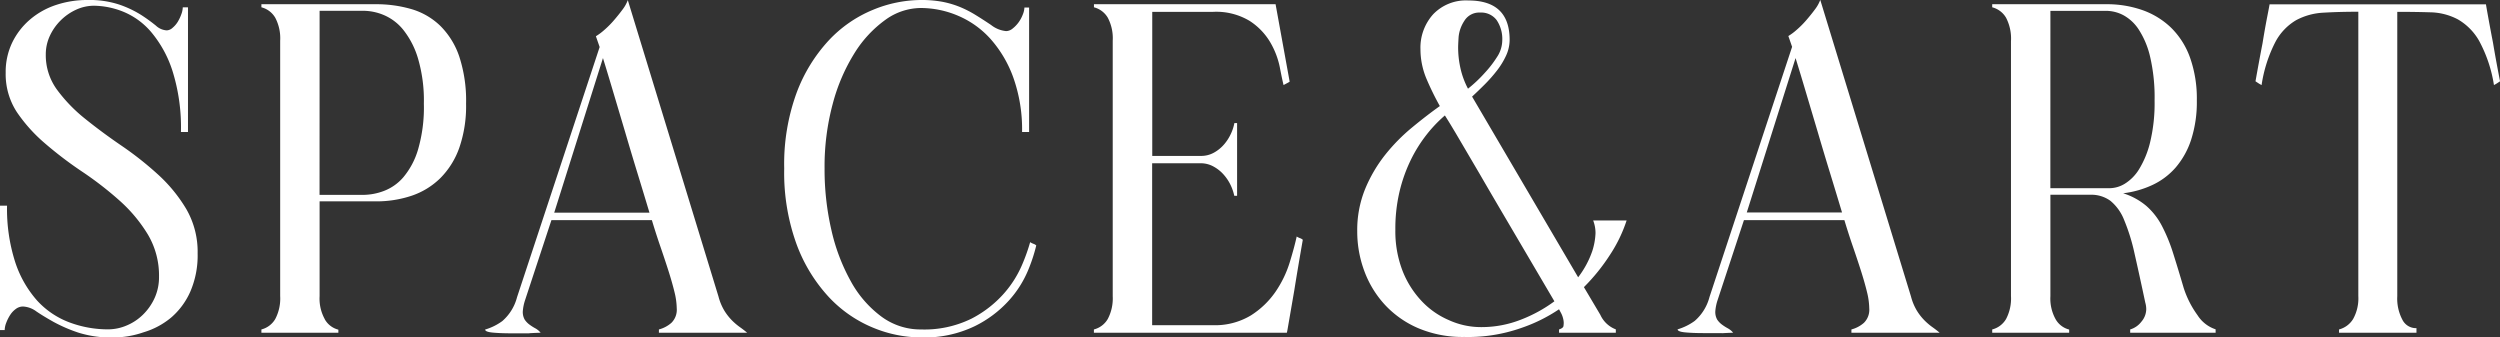
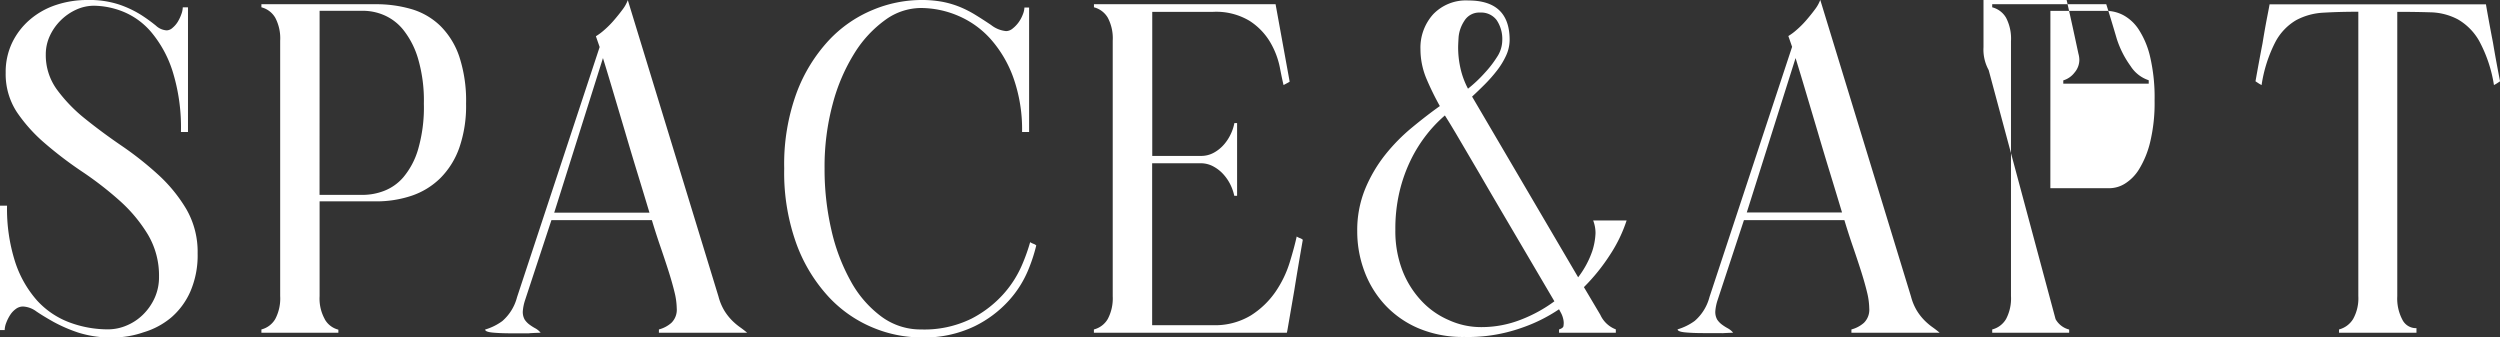
<svg xmlns="http://www.w3.org/2000/svg" width="95.886" height="12.942">
  <rect width="100%" height="100%" fill="#333333" stroke="none" />
-   <path d="M5.508 12.744a3.576 3.576 0 01-1.17.2 4.15 4.15 0 01-1.341-.189 5.82 5.82 0 01-.936-.405q-.387-.216-.666-.405a.935.935 0 00-.513-.189.456.456 0 00-.27.09.858.858 0 00-.216.225 1.539 1.539 0 00-.153.3.808.808 0 00-.063.288H0v-4.77h.27a6.677 6.677 0 00.306 2.142 4.178 4.178 0 00.837 1.485 3.189 3.189 0 001.242.846 4.2 4.2 0 001.5.27 1.816 1.816 0 00.693-.144 1.98 1.98 0 00.63-.414 2.12 2.12 0 00.45-.639 1.924 1.924 0 00.171-.819 3.074 3.074 0 00-.432-1.629 5.687 5.687 0 00-1.089-1.3 13.135 13.135 0 00-1.422-1.1 14.728 14.728 0 01-1.422-1.08A6.029 6.029 0 01.648 4.302a2.662 2.662 0 01-.43-1.512A2.6 2.6 0 01.47 1.629a2.731 2.731 0 01.684-.882 2.963 2.963 0 011-.558A3.76 3.76 0 013.354 0a3.641 3.641 0 011.233.18 4.032 4.032 0 01.837.4 6.273 6.273 0 01.558.405.659.659 0 00.414.18.355.355 0 00.225-.1.932.932 0 00.2-.234 1.58 1.58 0 00.135-.288.809.809 0 00.054-.261h.2v4.78h-.27a7.237 7.237 0 00-.324-2.34 4.395 4.395 0 00-.819-1.494 2.794 2.794 0 00-1.08-.783A3.088 3.088 0 003.61.22a1.642 1.642 0 00-.693.153 2.036 2.036 0 00-.594.414 2.036 2.036 0 00-.414.594 1.683 1.683 0 00-.153.711 2.237 2.237 0 00.432 1.35 5.894 5.894 0 001.08 1.116q.648.522 1.4 1.035a12.7 12.7 0 011.4 1.107 5.8 5.8 0 011.08 1.323 3.274 3.274 0 01.432 1.7 3.492 3.492 0 01-.279 1.458 2.8 2.8 0 01-.738 1 2.959 2.959 0 01-1.055.563zm6.948-.5a.829.829 0 00.522.4v.118h-2.952v-.126a.862.862 0 00.531-.4 1.69 1.69 0 00.189-.882V1.562a1.69 1.69 0 00-.189-.882.862.862 0 00-.531-.4V.162H14.4a4.809 4.809 0 011.386.189 2.666 2.666 0 011.1.639 3.01 3.01 0 01.729 1.179 5.415 5.415 0 01.261 1.809 4.886 4.886 0 01-.258 1.684 3.11 3.11 0 01-.729 1.17 2.882 2.882 0 01-1.1.675 4.25 4.25 0 01-1.386.216h-2.145v3.639a1.628 1.628 0 00.198.878zm-.2-4.77h1.692a2.287 2.287 0 00.77-.148 1.847 1.847 0 00.747-.522 2.938 2.938 0 00.567-1.062 5.76 5.76 0 00.225-1.764 5.705 5.705 0 00-.225-1.737 3.242 3.242 0 00-.567-1.1 1.922 1.922 0 00-.747-.565 2.063 2.063 0 00-.765-.162h-1.695zm8.046 5.31h-.72q-.378 0-.675-.027t-.3-.117a2.154 2.154 0 00.657-.324 1.814 1.814 0 00.567-.918l3.168-9.594-.144-.414a2.185 2.185 0 00.315-.234 3.569 3.569 0 00.369-.369q.18-.207.333-.414a1.385 1.385 0 00.207-.369l3.479 11.372a2.06 2.06 0 00.225.54 2.072 2.072 0 00.288.369 2.363 2.363 0 00.306.261q.153.108.279.216h-3.384v-.126a1.18 1.18 0 00.477-.252.7.7 0 00.207-.558 2.754 2.754 0 00-.09-.639q-.09-.369-.234-.819t-.315-.945q-.171-.5-.315-.981H21.15l-1.008 3.06a1.809 1.809 0 00-.09.432.589.589 0 00.072.324.768.768 0 00.18.189 1.785 1.785 0 00.225.144.7.7 0 01.207.171q-.09 0-.432.018zm.954-4.626h3.654q-.216-.72-.459-1.512t-.475-1.584l-.45-1.512q-.216-.729-.4-1.323zm16.13 4.352a4.445 4.445 0 01-2.068.432 4.856 4.856 0 01-1.847-.38 4.853 4.853 0 01-1.683-1.17 6.07 6.07 0 01-1.233-2.016 8.026 8.026 0 01-.477-2.914 7.953 7.953 0 01.477-2.907 6.087 6.087 0 011.233-2.007A4.831 4.831 0 0133.48.378 4.881 4.881 0 0135.316 0a4.362 4.362 0 01.846.072 3.6 3.6 0 01.666.2 4.118 4.118 0 01.585.3q.279.171.6.387a1.1 1.1 0 00.576.234.408.408 0 00.252-.1 1.192 1.192 0 00.225-.234 1.291 1.291 0 00.162-.3.778.778 0 00.063-.27h.18v4.773h-.27a5.927 5.927 0 00-.333-2.079 4.543 4.543 0 00-.873-1.485 3.521 3.521 0 00-1.242-.891 3.662 3.662 0 00-1.44-.3 2.343 2.343 0 00-1.356.455 4.473 4.473 0 00-1.179 1.269 7.06 7.06 0 00-.837 1.944 9.26 9.26 0 00-.315 2.487 10.328 10.328 0 00.261 2.358 7.361 7.361 0 00.747 1.971 4.182 4.182 0 001.17 1.35 2.521 2.521 0 001.514.495 4.091 4.091 0 001.942-.414 4.269 4.269 0 001.251-.972 4.091 4.091 0 00.7-1.116 7.113 7.113 0 00.3-.846.617.617 0 00.126.063.3.3 0 01.108.063 6.278 6.278 0 01-.306.936 4.042 4.042 0 01-.738 1.17 4.347 4.347 0 01-1.315.99zm12.006.072q-.018.108-.036.18h-7.4v-.126a.862.862 0 00.531-.4 1.69 1.69 0 00.191-.874v-9.8a1.69 1.69 0 00-.189-.882.862.862 0 00-.531-.4V.162h6.966l.54 2.97a1.006 1.006 0 01-.108.063l-.126.067q-.054-.216-.144-.684a3.115 3.115 0 00-.36-.945 2.469 2.469 0 00-.792-.828 2.482 2.482 0 00-1.4-.351h-2.34V5.98h1.872a1 1 0 00.495-.126 1.416 1.416 0 00.387-.315 1.726 1.726 0 00.261-.405 1.749 1.749 0 00.135-.414h.104v2.79h-.108a1.821 1.821 0 00-.135-.4 1.726 1.726 0 00-.261-.4 1.416 1.416 0 00-.387-.315 1 1 0 00-.495-.133H44.19v6.21h2.322a2.652 2.652 0 001.467-.376 3.261 3.261 0 00.945-.909 4.164 4.164 0 00.54-1.116q.18-.585.27-1a.617.617 0 00.126.063.3.3 0 01.108.063q-.216 1.242-.324 1.926zm8.946 0a6.147 6.147 0 01-2.178.342 4.36 4.36 0 01-1.755-.333 3.765 3.765 0 01-1.287-.9 3.889 3.889 0 01-.792-1.3 4.344 4.344 0 01-.27-1.521 4.171 4.171 0 01.306-1.629 5.493 5.493 0 01.774-1.314 7.043 7.043 0 011.026-1.04q.556-.459 1.062-.819a10.773 10.773 0 01-.5-1.017 2.921 2.921 0 01-.243-1.161 1.91 1.91 0 01.486-1.341 1.738 1.738 0 011.35-.531q1.584 0 1.584 1.512a1.444 1.444 0 01-.135.6 2.905 2.905 0 01-.351.576 5.589 5.589 0 01-.468.531q-.252.252-.486.468l4.068 6.93a3.542 3.542 0 00.54-1 2.542 2.542 0 00.126-.693 1.342 1.342 0 00-.09-.486h1.283a5.5 5.5 0 01-.63 1.306 7.428 7.428 0 01-1.008 1.251l.63 1.062a1.07 1.07 0 00.594.558v.129h-2.178v-.126q.162-.054.171-.135t.009-.117a.769.769 0 00-.027-.18.873.873 0 00-.081-.207l-.072-.135a6.1 6.1 0 01-1.458.72zm-2.34-10.044a3.167 3.167 0 00.306.864 5.262 5.262 0 00.648-.612 4.114 4.114 0 00.459-.594 1.171 1.171 0 00.207-.634 1.293 1.293 0 00-.216-.792.739.739 0 00-.63-.288.667.667 0 00-.612.324 1.348 1.348 0 00-.216.612q-.018.288-.018.4a3.663 3.663 0 00.072.72zm-.432 9.738a2.968 2.968 0 001.242.27 4.126 4.126 0 001.521-.284 5.45 5.45 0 001.289-.706l-1.764-3q-.684-1.161-1.1-1.881l-.918-1.563-.18-.3q-.072-.12-.238-.384a5.2 5.2 0 00-.7.734 5.445 5.445 0 00-.612.981 5.871 5.871 0 00-.432 1.224 6.2 6.2 0 00-.156 1.453 4.207 4.207 0 00.266 1.542 3.594 3.594 0 00.734 1.176 3.106 3.106 0 001.048.738zm10.476.5h-.724q-.378 0-.675-.027t-.3-.117a2.154 2.154 0 00.657-.324 1.814 1.814 0 00.567-.918l3.168-9.594-.144-.414a2.185 2.185 0 00.315-.234 3.569 3.569 0 00.369-.369q.18-.207.333-.414a1.385 1.385 0 00.207-.369l3.481 11.38a2.06 2.06 0 00.225.54 2.072 2.072 0 00.288.369 2.363 2.363 0 00.306.261q.153.108.279.216H71.01v-.126a1.18 1.18 0 00.477-.252.7.7 0 00.207-.558 2.754 2.754 0 00-.09-.639q-.09-.369-.234-.819t-.315-.945q-.171-.5-.315-.981h-3.852l-1.008 3.06a1.809 1.809 0 00-.09.432.589.589 0 00.072.324.768.768 0 00.18.189 1.785 1.785 0 00.225.144.7.7 0 01.207.171q-.09 0-.432.018zm.954-4.626h3.654q-.216-.72-.459-1.512t-.473-1.576l-.45-1.512q-.216-.729-.4-1.323zm11.844 4.09a.829.829 0 00.522.4v.122H76.41v-.126a.862.862 0 00.531-.4 1.69 1.69 0 00.189-.882V1.58a1.733 1.733 0 00-.189-.9.862.862 0 00-.531-.4V.162h4.374a4.1 4.1 0 011.386.225 3.038 3.038 0 011.1.675 3.035 3.035 0 01.729 1.152 4.692 4.692 0 01.259 1.638 4.7 4.7 0 01-.216 1.5 3.123 3.123 0 01-.594 1.071 2.693 2.693 0 01-.9.675 3.674 3.674 0 01-1.116.315 2.579 2.579 0 01.891.486 2.639 2.639 0 01.595.763 6.4 6.4 0 01.432 1.053q.189.594.405 1.332a3.716 3.716 0 00.531 1.044 1.306 1.306 0 00.693.54v.131h-3.277v-.126a.844.844 0 00.432-.3.752.752 0 00.184-.474.914.914 0 00-.036-.252q-.234-1.1-.414-1.89a7.385 7.385 0 00-.4-1.287 1.8 1.8 0 00-.522-.729 1.237 1.237 0 00-.774-.234h-1.53v3.892a1.628 1.628 0 00.198.878zm-.2-5.022h2.288a1.14 1.14 0 00.567-.171 1.682 1.682 0 00.549-.558 3.588 3.588 0 00.423-1.035 6.384 6.384 0 00.171-1.6 6.873 6.873 0 00-.171-1.674 3.268 3.268 0 00-.441-1.053 1.638 1.638 0 00-.594-.549 1.438 1.438 0 00-.648-.162h-2.142zm13.502 5.044a.582.582 0 00.54.324v.176h-2.97v-.126a.9.9 0 00.54-.4 1.628 1.628 0 00.2-.882V.45q-.738 0-1.332.036a2.47 2.47 0 00-1.053.288 2.115 2.115 0 00-.792.828 5.305 5.305 0 00-.533 1.66 1.176 1.176 0 01-.126-.072l-.108-.072q.144-.81.27-1.458.09-.558.18-1.017t.09-.477h8.3q0 .018.081.468t.189 1.008q.108.648.27 1.476l-.108.072a1.176 1.176 0 01-.126.072 5.262 5.262 0 00-.567-1.692 2.211 2.211 0 00-.819-.828 2.359 2.359 0 00-1.062-.27q-.594-.018-1.26-.018v10.908a1.726 1.726 0 00.196.9z" fill="#fff" />
+   <path d="M5.508 12.744a3.576 3.576 0 01-1.17.2 4.15 4.15 0 01-1.341-.189 5.82 5.82 0 01-.936-.405q-.387-.216-.666-.405a.935.935 0 00-.513-.189.456.456 0 00-.27.09.858.858 0 00-.216.225 1.539 1.539 0 00-.153.3.808.808 0 00-.063.288H0v-4.77h.27a6.677 6.677 0 00.306 2.142 4.178 4.178 0 00.837 1.485 3.189 3.189 0 001.242.846 4.2 4.2 0 001.5.27 1.816 1.816 0 00.693-.144 1.98 1.98 0 00.63-.414 2.12 2.12 0 00.45-.639 1.924 1.924 0 00.171-.819 3.074 3.074 0 00-.432-1.629 5.687 5.687 0 00-1.089-1.3 13.135 13.135 0 00-1.422-1.1 14.728 14.728 0 01-1.422-1.08A6.029 6.029 0 01.648 4.302a2.662 2.662 0 01-.43-1.512A2.6 2.6 0 01.47 1.629a2.731 2.731 0 01.684-.882 2.963 2.963 0 011-.558A3.76 3.76 0 013.354 0a3.641 3.641 0 011.233.18 4.032 4.032 0 01.837.4 6.273 6.273 0 01.558.405.659.659 0 00.414.18.355.355 0 00.225-.1.932.932 0 00.2-.234 1.58 1.58 0 00.135-.288.809.809 0 00.054-.261h.2v4.78h-.27a7.237 7.237 0 00-.324-2.34 4.395 4.395 0 00-.819-1.494 2.794 2.794 0 00-1.08-.783A3.088 3.088 0 003.61.22a1.642 1.642 0 00-.693.153 2.036 2.036 0 00-.594.414 2.036 2.036 0 00-.414.594 1.683 1.683 0 00-.153.711 2.237 2.237 0 00.432 1.35 5.894 5.894 0 001.08 1.116q.648.522 1.4 1.035a12.7 12.7 0 011.4 1.107 5.8 5.8 0 011.08 1.323 3.274 3.274 0 01.432 1.7 3.492 3.492 0 01-.279 1.458 2.8 2.8 0 01-.738 1 2.959 2.959 0 01-1.055.563zm6.948-.5a.829.829 0 00.522.4v.118h-2.952v-.126a.862.862 0 00.531-.4 1.69 1.69 0 00.189-.882V1.562a1.69 1.69 0 00-.189-.882.862.862 0 00-.531-.4V.162H14.4a4.809 4.809 0 011.386.189 2.666 2.666 0 011.1.639 3.01 3.01 0 01.729 1.179 5.415 5.415 0 01.261 1.809 4.886 4.886 0 01-.258 1.684 3.11 3.11 0 01-.729 1.17 2.882 2.882 0 01-1.1.675 4.25 4.25 0 01-1.386.216h-2.145v3.639a1.628 1.628 0 00.198.878zm-.2-4.77h1.692a2.287 2.287 0 00.77-.148 1.847 1.847 0 00.747-.522 2.938 2.938 0 00.567-1.062 5.76 5.76 0 00.225-1.764 5.705 5.705 0 00-.225-1.737 3.242 3.242 0 00-.567-1.1 1.922 1.922 0 00-.747-.565 2.063 2.063 0 00-.765-.162h-1.695zm8.046 5.31h-.72q-.378 0-.675-.027t-.3-.117a2.154 2.154 0 00.657-.324 1.814 1.814 0 00.567-.918l3.168-9.594-.144-.414a2.185 2.185 0 00.315-.234 3.569 3.569 0 00.369-.369q.18-.207.333-.414a1.385 1.385 0 00.207-.369l3.479 11.372a2.06 2.06 0 00.225.54 2.072 2.072 0 00.288.369 2.363 2.363 0 00.306.261q.153.108.279.216h-3.384v-.126a1.18 1.18 0 00.477-.252.7.7 0 00.207-.558 2.754 2.754 0 00-.09-.639q-.09-.369-.234-.819t-.315-.945q-.171-.5-.315-.981H21.15l-1.008 3.06a1.809 1.809 0 00-.09.432.589.589 0 00.072.324.768.768 0 00.18.189 1.785 1.785 0 00.225.144.7.7 0 01.207.171q-.09 0-.432.018zm.954-4.626h3.654q-.216-.72-.459-1.512t-.475-1.584l-.45-1.512q-.216-.729-.4-1.323zm16.13 4.352a4.445 4.445 0 01-2.068.432 4.856 4.856 0 01-1.847-.38 4.853 4.853 0 01-1.683-1.17 6.07 6.07 0 01-1.233-2.016 8.026 8.026 0 01-.477-2.914 7.953 7.953 0 01.477-2.907 6.087 6.087 0 011.233-2.007A4.831 4.831 0 0133.48.378 4.881 4.881 0 0135.316 0a4.362 4.362 0 01.846.072 3.6 3.6 0 01.666.2 4.118 4.118 0 01.585.3q.279.171.6.387a1.1 1.1 0 00.576.234.408.408 0 00.252-.1 1.192 1.192 0 00.225-.234 1.291 1.291 0 00.162-.3.778.778 0 00.063-.27h.18v4.773h-.27a5.927 5.927 0 00-.333-2.079 4.543 4.543 0 00-.873-1.485 3.521 3.521 0 00-1.242-.891 3.662 3.662 0 00-1.44-.3 2.343 2.343 0 00-1.356.455 4.473 4.473 0 00-1.179 1.269 7.06 7.06 0 00-.837 1.944 9.26 9.26 0 00-.315 2.487 10.328 10.328 0 00.261 2.358 7.361 7.361 0 00.747 1.971 4.182 4.182 0 001.17 1.35 2.521 2.521 0 001.514.495 4.091 4.091 0 001.942-.414 4.269 4.269 0 001.251-.972 4.091 4.091 0 00.7-1.116 7.113 7.113 0 00.3-.846.617.617 0 00.126.063.3.3 0 01.108.063 6.278 6.278 0 01-.306.936 4.042 4.042 0 01-.738 1.17 4.347 4.347 0 01-1.315.99zm12.006.072q-.018.108-.036.18h-7.4v-.126a.862.862 0 00.531-.4 1.69 1.69 0 00.191-.874v-9.8a1.69 1.69 0 00-.189-.882.862.862 0 00-.531-.4V.162h6.966l.54 2.97a1.006 1.006 0 01-.108.063l-.126.067q-.054-.216-.144-.684a3.115 3.115 0 00-.36-.945 2.469 2.469 0 00-.792-.828 2.482 2.482 0 00-1.4-.351h-2.34V5.98h1.872a1 1 0 00.495-.126 1.416 1.416 0 00.387-.315 1.726 1.726 0 00.261-.405 1.749 1.749 0 00.135-.414h.104v2.79h-.108a1.821 1.821 0 00-.135-.4 1.726 1.726 0 00-.261-.4 1.416 1.416 0 00-.387-.315 1 1 0 00-.495-.133H44.19v6.21h2.322a2.652 2.652 0 001.467-.376 3.261 3.261 0 00.945-.909 4.164 4.164 0 00.54-1.116q.18-.585.27-1a.617.617 0 00.126.063.3.3 0 01.108.063q-.216 1.242-.324 1.926zm8.946 0a6.147 6.147 0 01-2.178.342 4.36 4.36 0 01-1.755-.333 3.765 3.765 0 01-1.287-.9 3.889 3.889 0 01-.792-1.3 4.344 4.344 0 01-.27-1.521 4.171 4.171 0 01.306-1.629 5.493 5.493 0 01.774-1.314 7.043 7.043 0 011.026-1.04q.556-.459 1.062-.819a10.773 10.773 0 01-.5-1.017 2.921 2.921 0 01-.243-1.161 1.91 1.91 0 01.486-1.341 1.738 1.738 0 011.35-.531q1.584 0 1.584 1.512a1.444 1.444 0 01-.135.6 2.905 2.905 0 01-.351.576 5.589 5.589 0 01-.468.531q-.252.252-.486.468l4.068 6.93a3.542 3.542 0 00.54-1 2.542 2.542 0 00.126-.693 1.342 1.342 0 00-.09-.486h1.283a5.5 5.5 0 01-.63 1.306 7.428 7.428 0 01-1.008 1.251l.63 1.062a1.07 1.07 0 00.594.558v.129h-2.178v-.126q.162-.054.171-.135t.009-.117a.769.769 0 00-.027-.18.873.873 0 00-.081-.207l-.072-.135a6.1 6.1 0 01-1.458.72zm-2.34-10.044a3.167 3.167 0 00.306.864 5.262 5.262 0 00.648-.612 4.114 4.114 0 00.459-.594 1.171 1.171 0 00.207-.634 1.293 1.293 0 00-.216-.792.739.739 0 00-.63-.288.667.667 0 00-.612.324 1.348 1.348 0 00-.216.612q-.018.288-.018.4a3.663 3.663 0 00.072.72zm-.432 9.738a2.968 2.968 0 001.242.27 4.126 4.126 0 001.521-.284 5.45 5.45 0 001.289-.706l-1.764-3q-.684-1.161-1.1-1.881l-.918-1.563-.18-.3q-.072-.12-.238-.384a5.2 5.2 0 00-.7.734 5.445 5.445 0 00-.612.981 5.871 5.871 0 00-.432 1.224 6.2 6.2 0 00-.156 1.453 4.207 4.207 0 00.266 1.542 3.594 3.594 0 00.734 1.176 3.106 3.106 0 001.048.738zm10.476.5h-.724q-.378 0-.675-.027t-.3-.117a2.154 2.154 0 00.657-.324 1.814 1.814 0 00.567-.918l3.168-9.594-.144-.414a2.185 2.185 0 00.315-.234 3.569 3.569 0 00.369-.369q.18-.207.333-.414a1.385 1.385 0 00.207-.369l3.481 11.38a2.06 2.06 0 00.225.54 2.072 2.072 0 00.288.369 2.363 2.363 0 00.306.261q.153.108.279.216H71.01v-.126a1.18 1.18 0 00.477-.252.7.7 0 00.207-.558 2.754 2.754 0 00-.09-.639q-.09-.369-.234-.819t-.315-.945q-.171-.5-.315-.981h-3.852l-1.008 3.06a1.809 1.809 0 00-.09.432.589.589 0 00.072.324.768.768 0 00.18.189 1.785 1.785 0 00.225.144.7.7 0 01.207.171q-.09 0-.432.018zm.954-4.626h3.654q-.216-.72-.459-1.512t-.473-1.576l-.45-1.512q-.216-.729-.4-1.323zm11.844 4.09a.829.829 0 00.522.4v.122H76.41v-.126a.862.862 0 00.531-.4 1.69 1.69 0 00.189-.882V1.58a1.733 1.733 0 00-.189-.9.862.862 0 00-.531-.4V.162h4.374q.189.594.405 1.332a3.716 3.716 0 00.531 1.044 1.306 1.306 0 00.693.54v.131h-3.277v-.126a.844.844 0 00.432-.3.752.752 0 00.184-.474.914.914 0 00-.036-.252q-.234-1.1-.414-1.89a7.385 7.385 0 00-.4-1.287 1.8 1.8 0 00-.522-.729 1.237 1.237 0 00-.774-.234h-1.53v3.892a1.628 1.628 0 00.198.878zm-.2-5.022h2.288a1.14 1.14 0 00.567-.171 1.682 1.682 0 00.549-.558 3.588 3.588 0 00.423-1.035 6.384 6.384 0 00.171-1.6 6.873 6.873 0 00-.171-1.674 3.268 3.268 0 00-.441-1.053 1.638 1.638 0 00-.594-.549 1.438 1.438 0 00-.648-.162h-2.142zm13.502 5.044a.582.582 0 00.54.324v.176h-2.97v-.126a.9.9 0 00.54-.4 1.628 1.628 0 00.2-.882V.45q-.738 0-1.332.036a2.47 2.47 0 00-1.053.288 2.115 2.115 0 00-.792.828 5.305 5.305 0 00-.533 1.66 1.176 1.176 0 01-.126-.072l-.108-.072q.144-.81.27-1.458.09-.558.18-1.017t.09-.477h8.3q0 .018.081.468t.189 1.008q.108.648.27 1.476l-.108.072a1.176 1.176 0 01-.126.072 5.262 5.262 0 00-.567-1.692 2.211 2.211 0 00-.819-.828 2.359 2.359 0 00-1.062-.27q-.594-.018-1.26-.018v10.908a1.726 1.726 0 00.196.9z" fill="#fff" />
</svg>